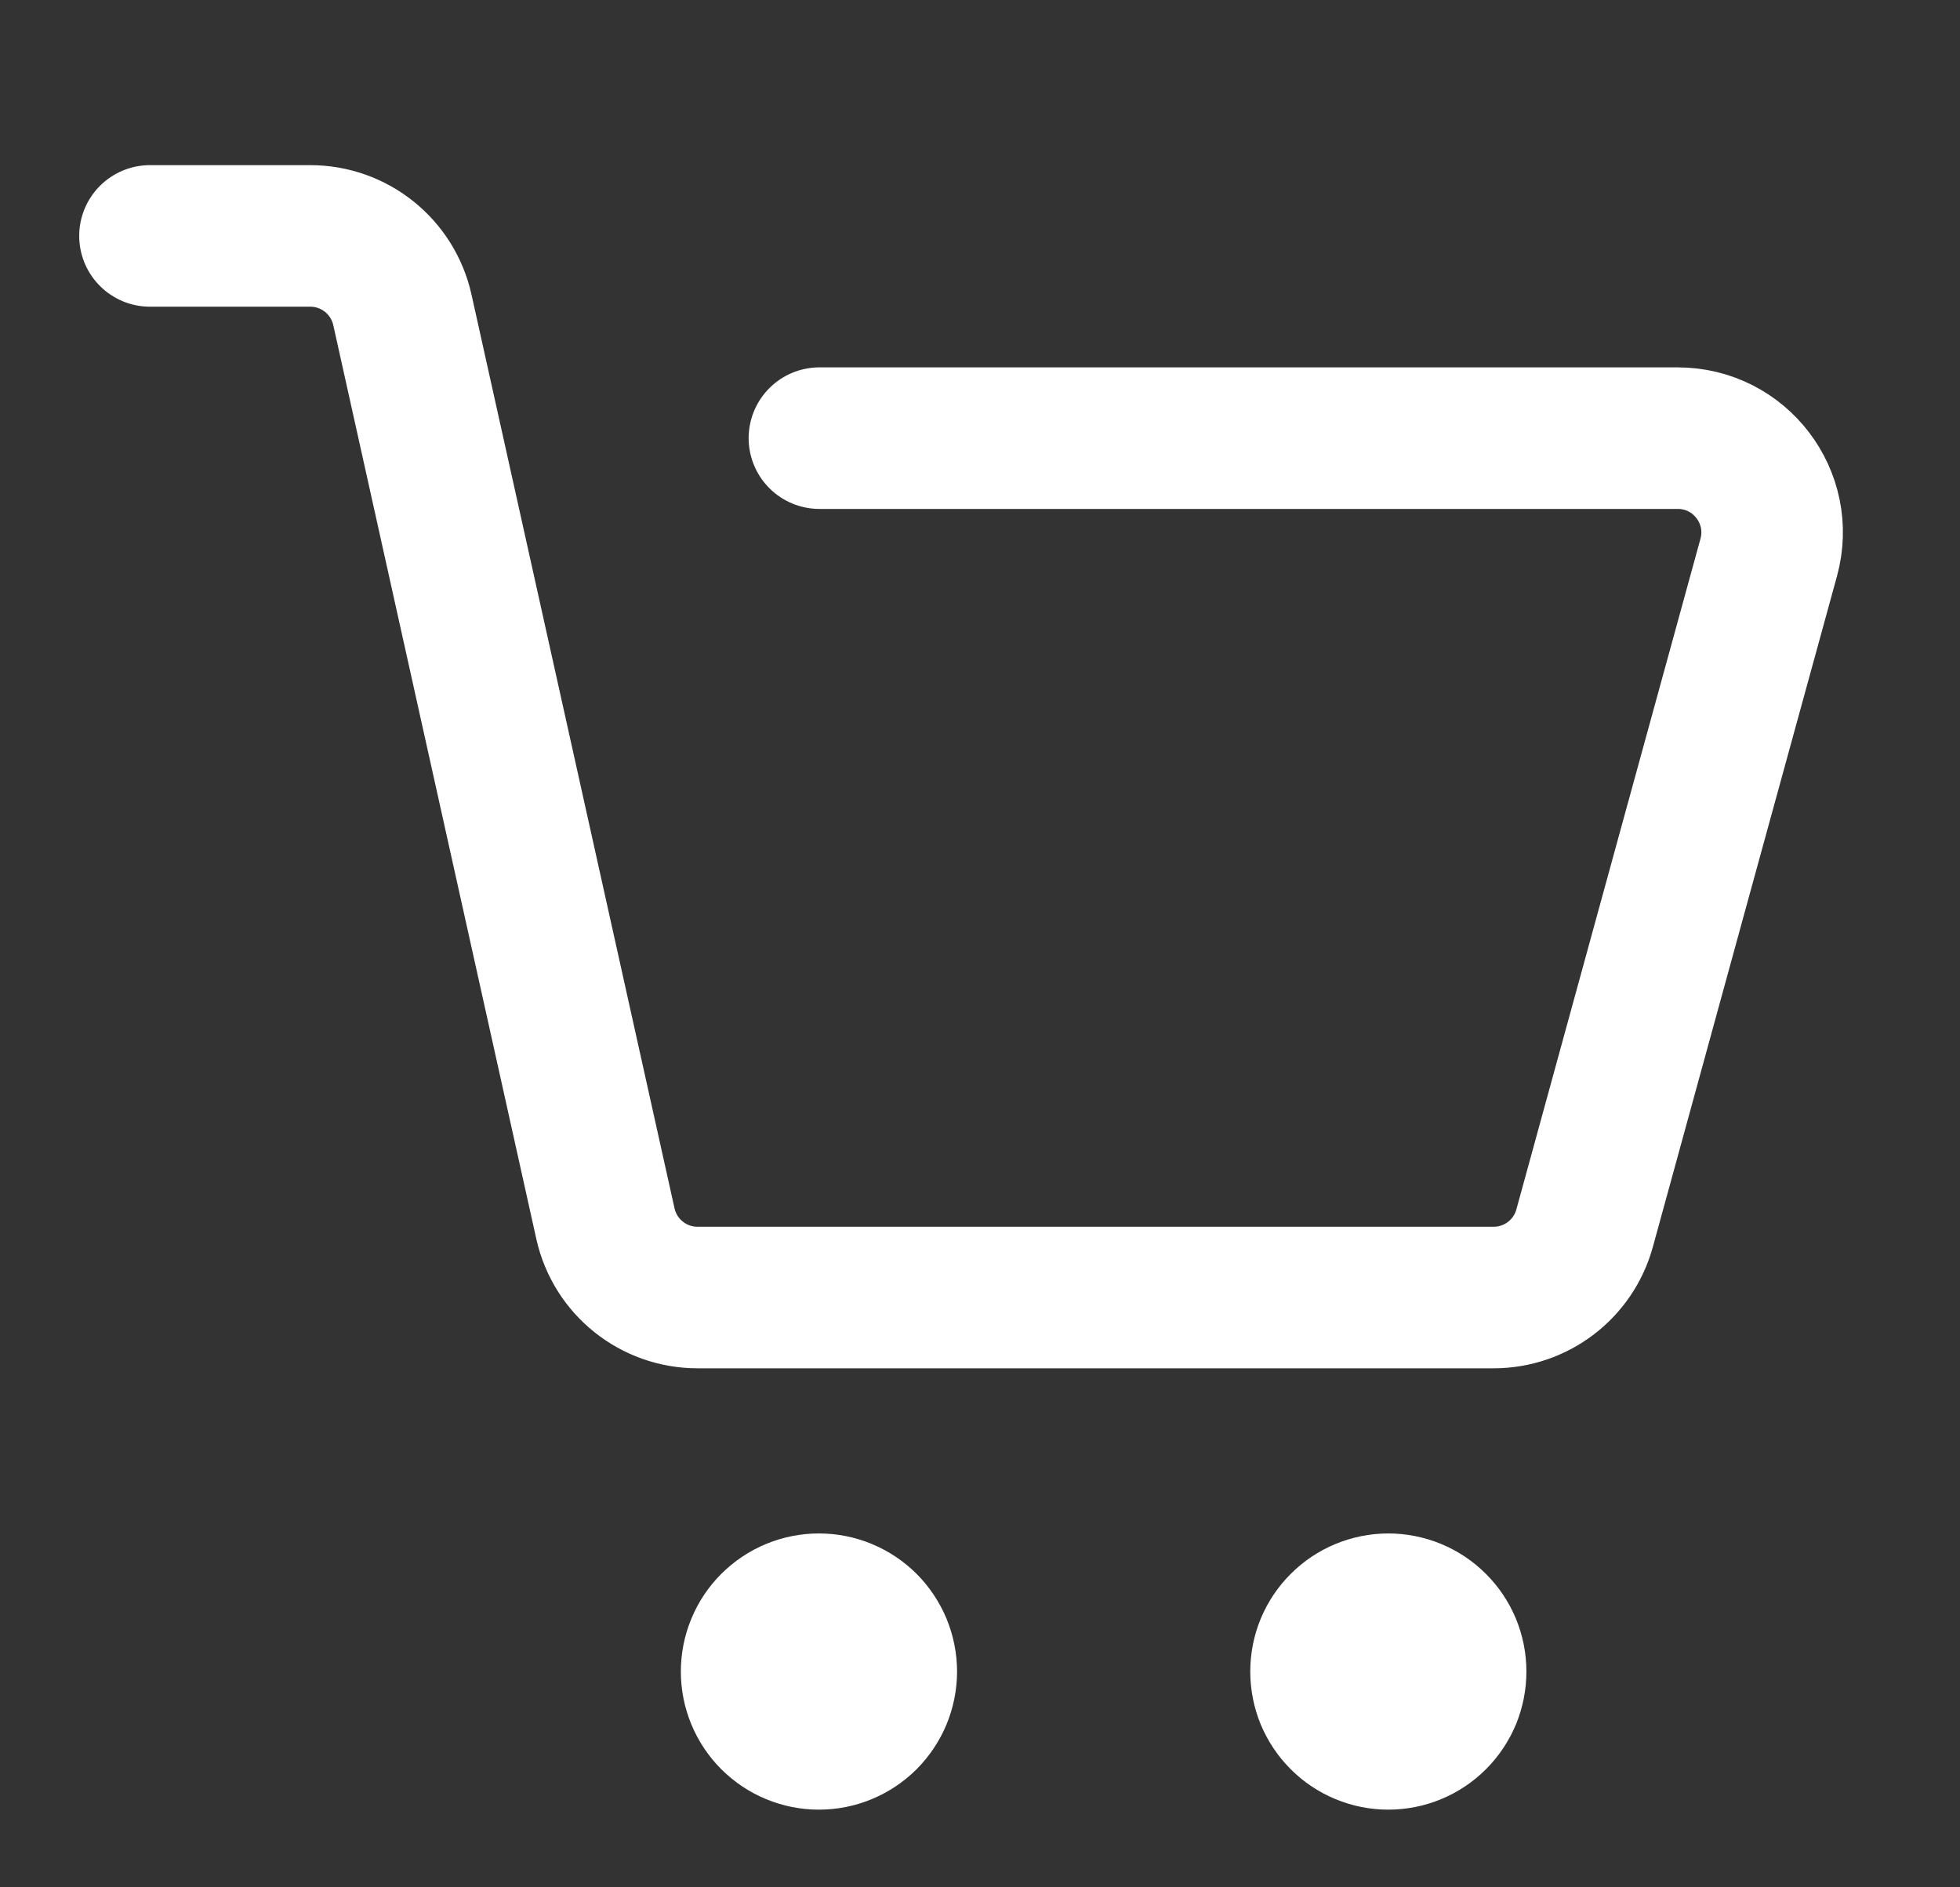
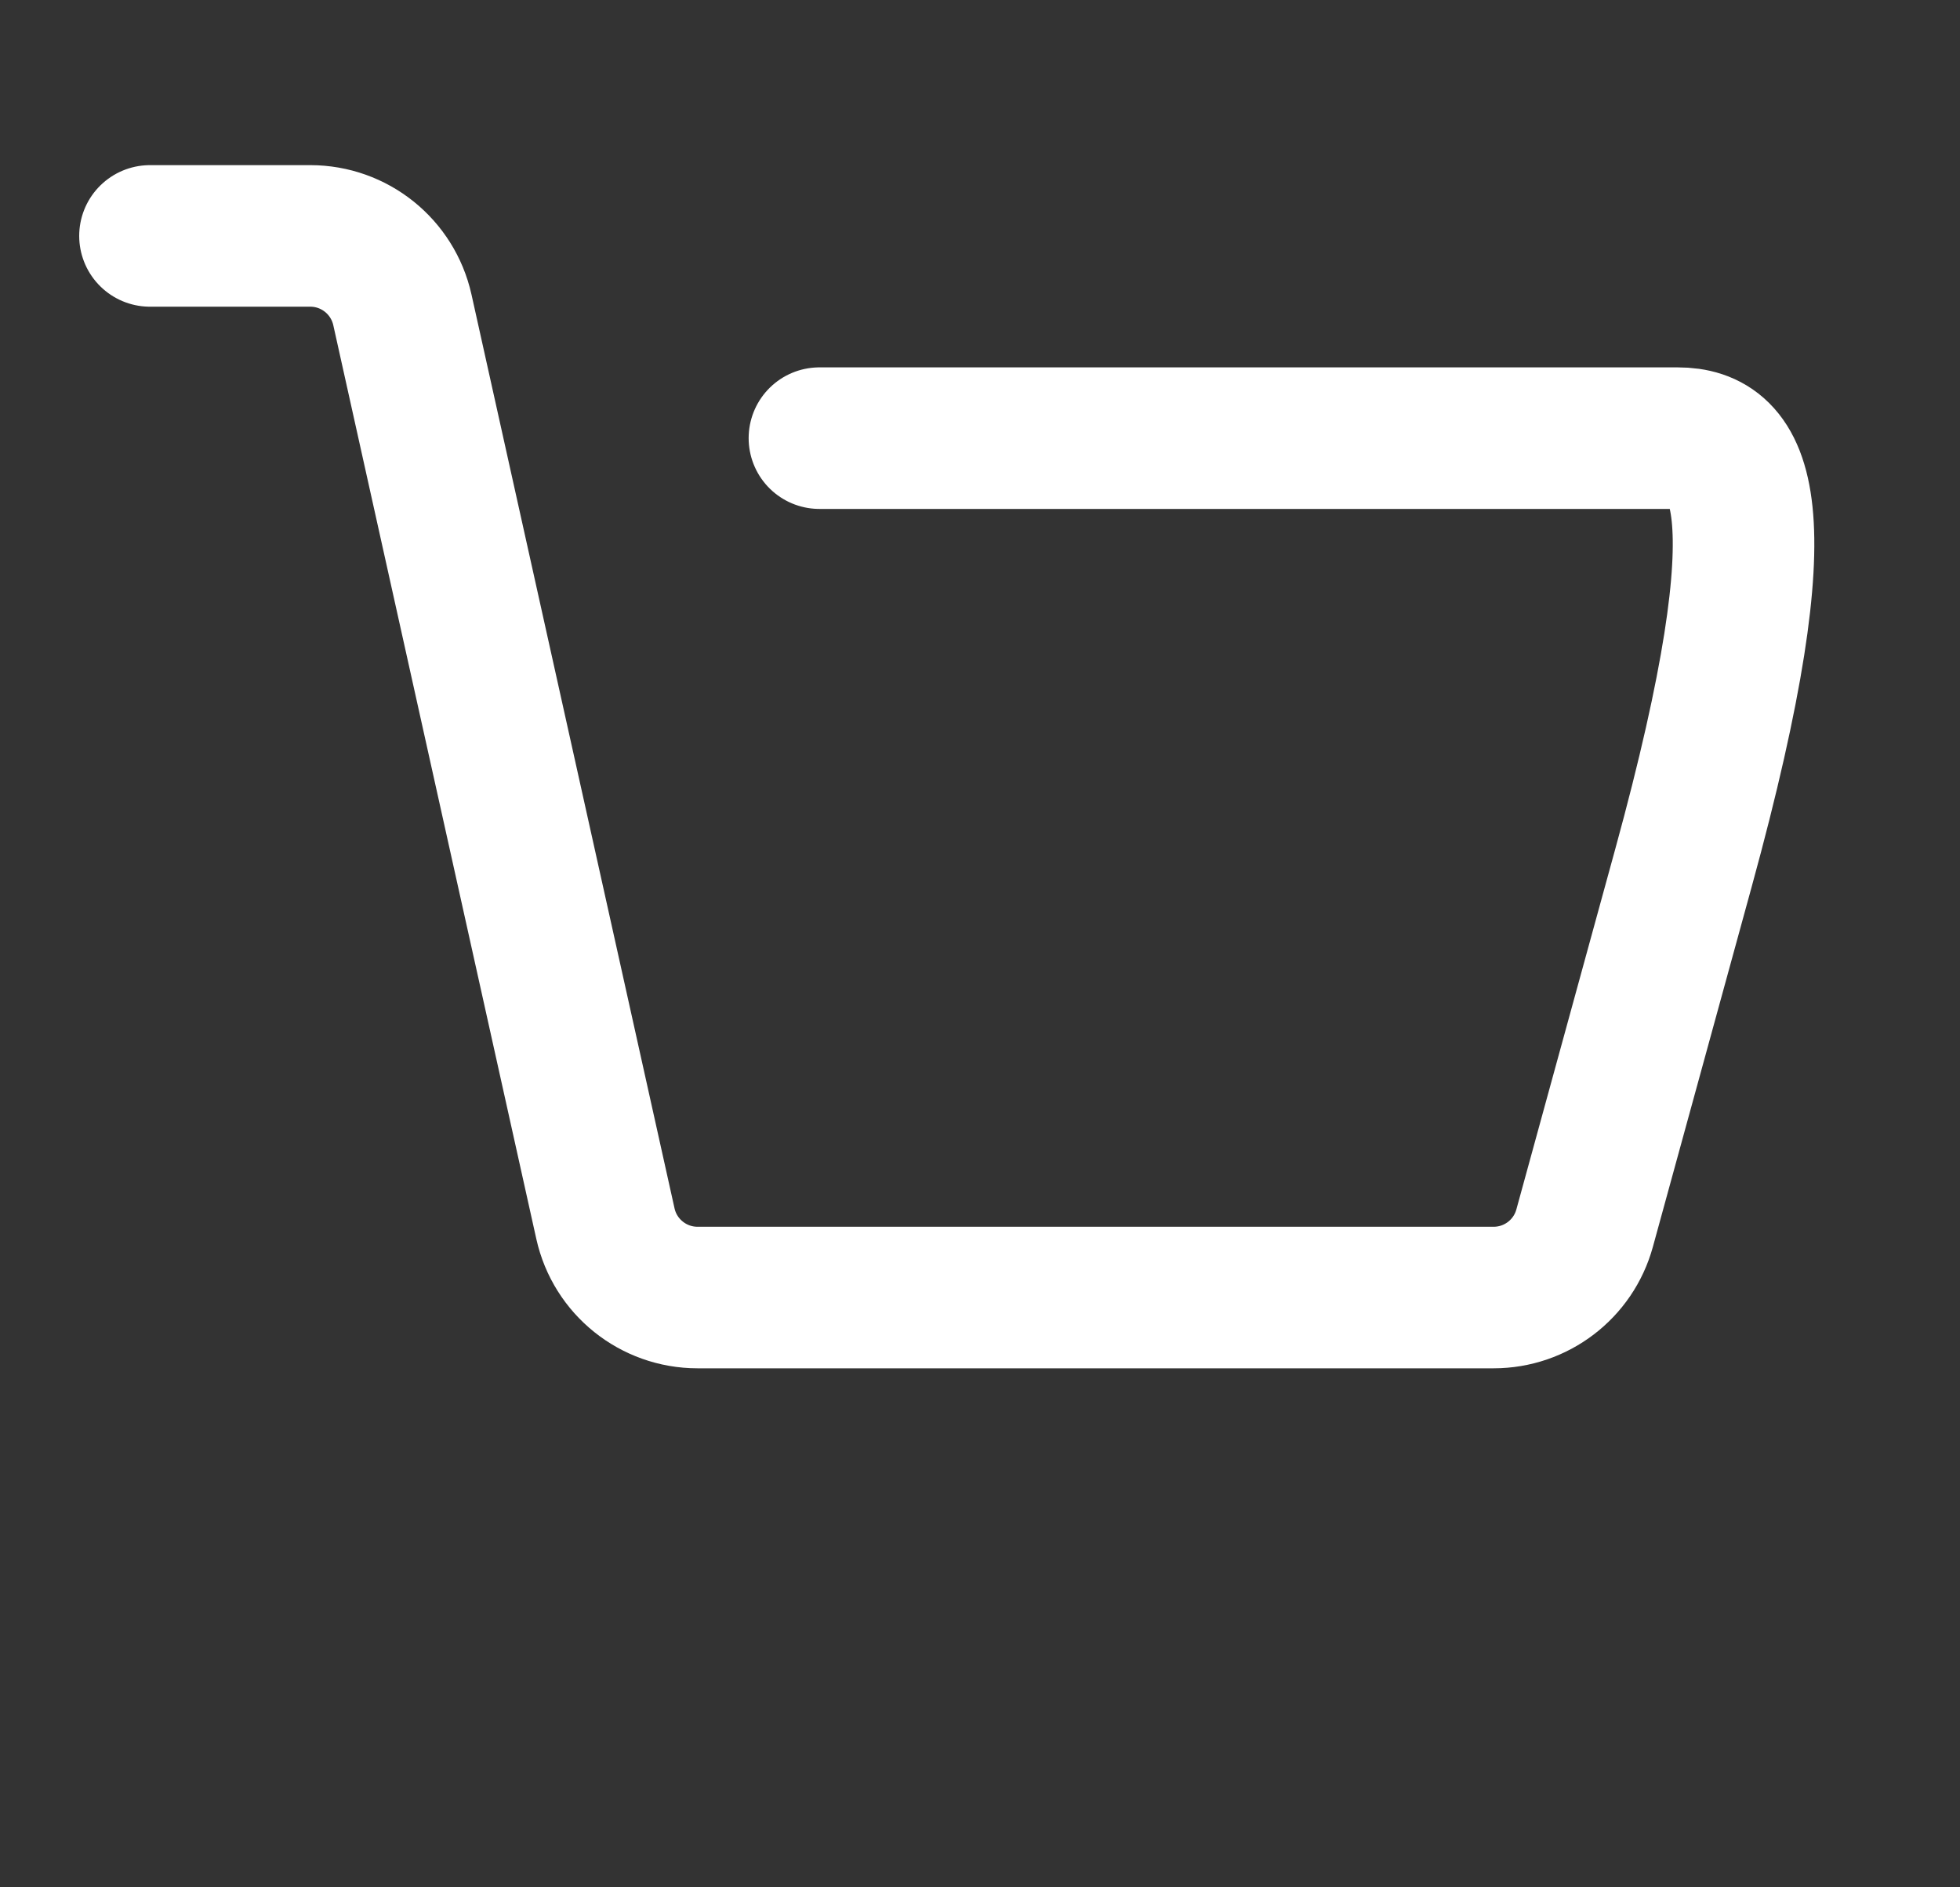
<svg xmlns="http://www.w3.org/2000/svg" width="27" height="26" viewBox="0 0 27 26" fill="none">
  <rect x="0" y="0" width="27" height="26" fill="#333333" stroke="none" />
-   <path d="M9.379 23.028C9.379 23.277 9.428 23.525 9.524 23.756C9.619 23.986 9.759 24.196 9.936 24.373C10.113 24.549 10.322 24.69 10.553 24.785C10.784 24.881 11.031 24.93 11.281 24.93C11.531 24.93 11.778 24.881 12.009 24.785C12.24 24.69 12.45 24.549 12.627 24.373C12.803 24.196 12.943 23.986 13.039 23.756C13.134 23.525 13.184 23.277 13.184 23.028C13.184 22.778 13.134 22.53 13.039 22.299C12.943 22.069 12.803 21.859 12.627 21.682C12.45 21.506 12.24 21.365 12.009 21.27C11.778 21.174 11.531 21.125 11.281 21.125C11.031 21.125 10.784 21.174 10.553 21.27C10.322 21.365 10.113 21.506 9.936 21.682C9.759 21.859 9.619 22.069 9.524 22.299C9.428 22.53 9.379 22.778 9.379 23.028Z" fill="white" />
-   <path d="M17.223 23.028C17.223 23.277 17.272 23.525 17.367 23.756C17.463 23.986 17.603 24.196 17.78 24.373C17.956 24.549 18.166 24.69 18.397 24.785C18.628 24.881 18.875 24.93 19.125 24.93C19.375 24.93 19.622 24.881 19.853 24.785C20.084 24.69 20.294 24.549 20.47 24.373C20.647 24.196 20.787 23.986 20.883 23.756C20.978 23.525 21.027 23.277 21.027 23.028C21.027 22.778 20.978 22.53 20.883 22.3C20.787 22.069 20.647 21.859 20.47 21.683C20.294 21.506 20.084 21.366 19.853 21.27C19.622 21.175 19.375 21.125 19.125 21.125C18.875 21.125 18.628 21.175 18.397 21.27C18.166 21.366 17.956 21.506 17.78 21.683C17.603 21.859 17.463 22.069 17.367 22.3C17.272 22.53 17.223 22.778 17.223 23.028Z" fill="white" />
-   <path d="M2.066 3.25C3.032 3.25 3.755 3.25 4.274 3.25C4.883 3.25 5.41 3.673 5.543 4.268L8.34 16.857C8.472 17.452 9 17.875 9.609 17.875H20.575C21.161 17.875 21.674 17.484 21.829 16.919L23.191 11.955L24.365 7.68C24.592 6.852 23.97 6.036 23.111 6.036H11.288" stroke="white" stroke-width="1.95" stroke-linecap="round" stroke-linejoin="round" />
+   <path d="M2.066 3.25C3.032 3.25 3.755 3.25 4.274 3.25C4.883 3.25 5.41 3.673 5.543 4.268L8.34 16.857C8.472 17.452 9 17.875 9.609 17.875H20.575C21.161 17.875 21.674 17.484 21.829 16.919L23.191 11.955C24.592 6.852 23.97 6.036 23.111 6.036H11.288" stroke="white" stroke-width="1.95" stroke-linecap="round" stroke-linejoin="round" />
</svg>